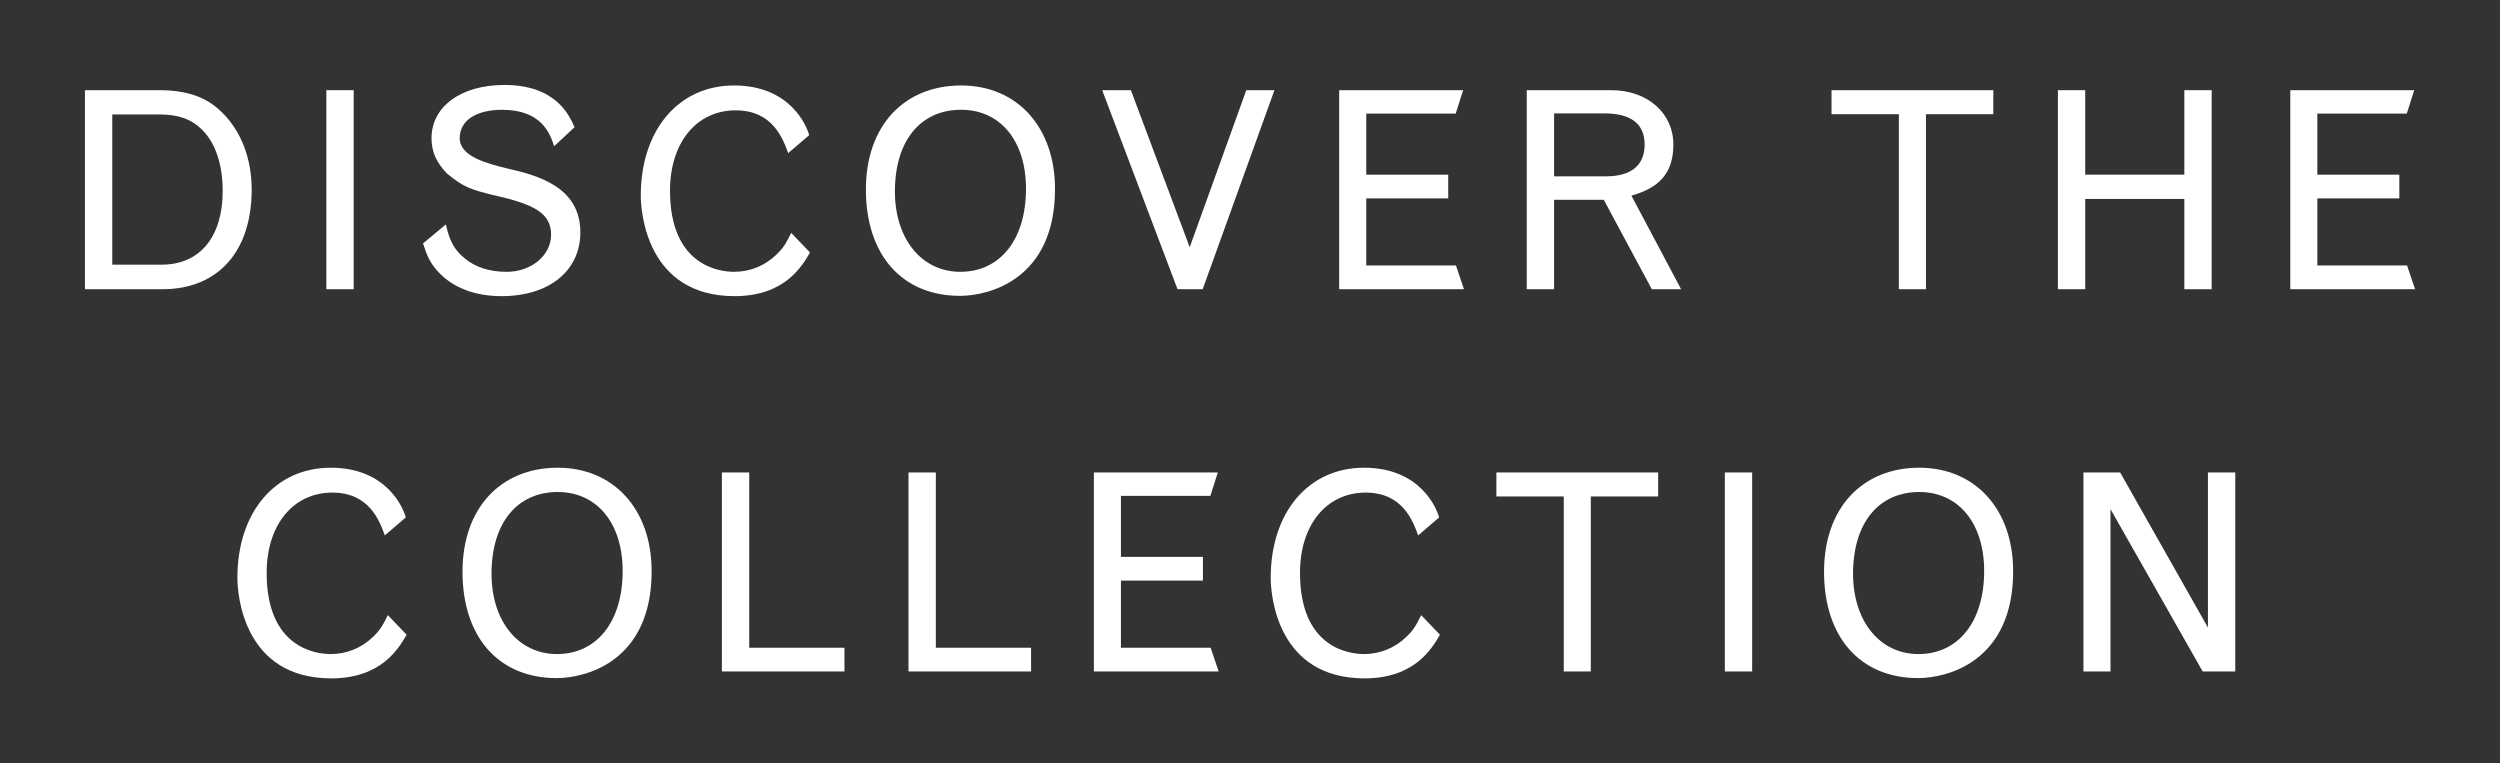
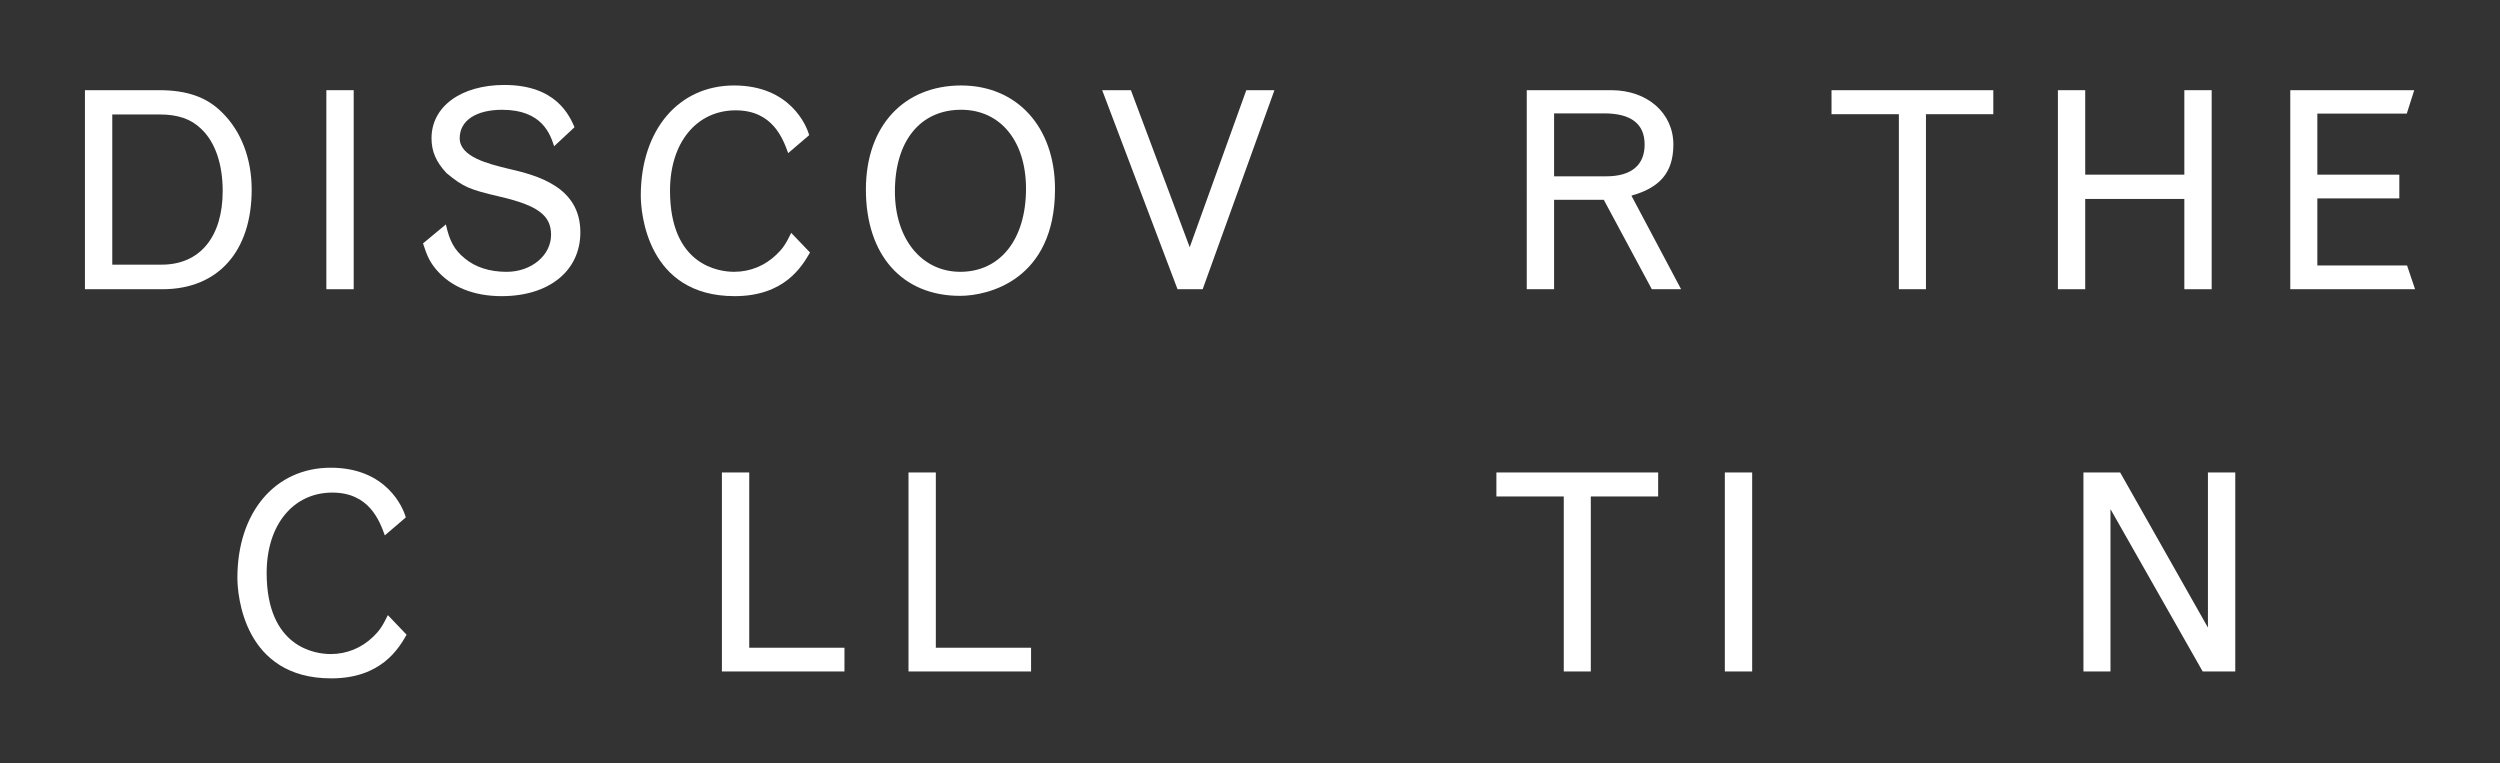
<svg xmlns="http://www.w3.org/2000/svg" version="1.1" id="Layer_2_00000135678095636946830240000003757334008300620935_" x="0px" y="0px" viewBox="0 0 117.73 35.946" style="enable-background:new 0 0 117.73 35.946;" xml:space="preserve">
  <rect x="0" y="0" width="117.73" height="35.946" fill="#333333" stroke="none" />
  <g id="text">
    <g id="title4">
      <path style="fill:#FFFFFF;" d="M4,4.247h3.498c1.299,0,2.235,0.324,2.95,1.04c0.91,0.884,1.404,2.184,1.404,3.64    c0,2.912-1.586,4.693-4.199,4.693H4V4.247z M5.287,5.391v7.072h2.327c1.794,0,2.873-1.3,2.873-3.471    c0-1.262-0.351-2.302-1.015-2.926C8.992,5.598,8.368,5.39,7.509,5.39L5.287,5.391L5.287,5.391z" />
      <path style="fill:#FFFFFF;" d="M15.369,4.247h1.287v9.373h-1.287V4.247z" />
      <path style="fill:#FFFFFF;" d="M20.997,10.565c0.169,0.779,0.403,1.209,0.884,1.599c0.494,0.416,1.17,0.637,1.977,0.637    c1.17,0,2.093-0.779,2.093-1.742c0-0.909-0.61-1.378-2.392-1.794c-1.457-0.338-1.729-0.455-2.522-1.104    c-0.494-0.521-0.716-1.027-0.716-1.651c0-1.495,1.392-2.509,3.433-2.509c2.458,0,3.068,1.469,3.302,1.989l-0.961,0.896    c-0.183-0.559-0.56-1.716-2.445-1.716c-1.234,0-2.002,0.507-2.002,1.339c0,0.884,1.365,1.209,2.263,1.43    c1.431,0.325,3.419,0.871,3.419,3.004c0,1.807-1.469,3.003-3.705,3.003c-1.312,0-2.379-0.429-3.068-1.235    c-0.285-0.338-0.429-0.598-0.637-1.248l1.079-0.896L20.997,10.565z" />
      <path style="fill:#FFFFFF;" d="M38.145,11.891c-0.377,0.65-1.195,2.055-3.549,2.055c-4.121,0-4.42-3.927-4.42-4.732    c0-3.095,1.781-5.189,4.393-5.189c2.64,0,3.419,1.898,3.536,2.341l-0.988,0.845c-0.246-0.676-0.728-2.015-2.47-2.015    c-1.847,0-3.095,1.521-3.095,3.782c0,3.523,2.302,3.822,3.017,3.822c0.755,0,1.456-0.286,2.003-0.818    c0.285-0.273,0.428-0.481,0.688-1.015L38.145,11.891L38.145,11.891z" />
      <path style="fill:#FFFFFF;" d="M45.262,4.025c2.627,0,4.42,1.95,4.42,4.876c0,4.276-3.133,5.031-4.472,5.031    c-2.729,0-4.433-1.925-4.433-5.006C40.777,5.885,42.609,4.025,45.262,4.025z M42.143,9.017c0,2.236,1.26,3.783,3.08,3.783    c1.885,0,3.094-1.534,3.094-3.913c0-2.249-1.209-3.718-3.055-3.718C43.338,5.169,42.143,6.638,42.143,9.017z" />
      <path style="fill:#FFFFFF;" d="M51.904,4.247h1.352l2.77,7.396l2.665-7.396h1.325l-3.38,9.373h-1.184L51.904,4.247z" />
-       <path style="fill:#FFFFFF;" d="M63.065,4.247h5.837l-0.351,1.104h-4.212v2.873H68.2v1.118h-3.861v3.159h4.225l0.377,1.118h-5.876    C63.065,13.619,63.065,4.247,63.065,4.247z" />
      <path style="fill:#FFFFFF;" d="M71.898,4.247h3.979c1.703,0,2.925,1.079,2.925,2.561c0,1.353-0.676,2.041-1.976,2.405l2.34,4.407    h-1.379l-2.262-4.212h-2.34v4.212h-1.287V4.247z M73.185,5.339v2.964h2.457c1.17,0,1.807-0.52,1.807-1.495    s-0.637-1.469-1.91-1.469C75.539,5.339,73.185,5.339,73.185,5.339z" />
      <path style="fill:#FFFFFF;" d="M86.25,4.247h7.619v1.131h-3.172v8.242h-1.275V5.378H86.25C86.25,5.378,86.25,4.247,86.25,4.247z" />
      <path style="fill:#FFFFFF;" d="M96.911,4.247h1.286v3.978h4.668V4.247h1.287v9.373h-1.287V9.369h-4.668v4.251h-1.286V4.247z" />
      <path style="fill:#FFFFFF;" d="M107.854,4.247h5.837l-0.351,1.104h-4.212v2.873h3.861v1.118h-3.861v3.159h4.225l0.377,1.118    h-5.876V4.247z" />
      <path style="fill:#FFFFFF;" d="M19.148,29.891c-0.377,0.65-1.195,2.055-3.549,2.055c-4.121,0-4.42-3.927-4.42-4.732    c0-3.094,1.781-5.188,4.395-5.188c2.639,0,3.419,1.898,3.535,2.341l-0.987,0.845c-0.247-0.676-0.728-2.015-2.47-2.015    c-1.847,0-3.095,1.521-3.095,3.782c0,3.523,2.302,3.822,3.017,3.822c0.754,0,1.455-0.286,2.002-0.818    c0.285-0.273,0.429-0.481,0.689-1.015L19.148,29.891z" />
-       <path style="fill:#FFFFFF;" d="M26.266,22.026c2.627,0,4.421,1.95,4.421,4.876c0,4.276-3.134,5.031-4.472,5.031    c-2.73,0-4.434-1.925-4.434-5.006c0-3.042,1.833-4.901,4.484-4.901L26.266,22.026z M23.147,27.018    c0,2.236,1.261,3.783,3.081,3.783c1.885,0,3.094-1.534,3.094-3.913c0-2.249-1.209-3.718-3.056-3.718    C24.342,23.17,23.147,24.639,23.147,27.018z" />
      <path style="fill:#FFFFFF;" d="M33.996,22.248h1.287v8.255h4.484v1.118h-5.771C33.996,31.621,33.996,22.248,33.996,22.248z" />
      <path style="fill:#FFFFFF;" d="M42.783,22.248h1.287v8.255h4.485v1.118h-5.772C42.783,31.621,42.783,22.248,42.783,22.248z" />
-       <path style="fill:#FFFFFF;" d="M51.513,22.248h5.837l-0.351,1.104h-4.212v2.873h3.861v1.118h-3.861v3.159h4.225l0.377,1.118    h-5.876v-9.373L51.513,22.248z" />
-       <path style="fill:#FFFFFF;" d="M67.81,29.891c-0.377,0.65-1.196,2.055-3.549,2.055c-4.122,0-4.421-3.927-4.421-4.732    c0-3.094,1.781-5.188,4.395-5.188c2.639,0,3.42,1.898,3.536,2.341l-0.987,0.845c-0.248-0.676-0.729-2.015-2.471-2.015    c-1.846,0-3.094,1.521-3.094,3.782c0,3.523,2.301,3.822,3.016,3.822c0.754,0,1.456-0.286,2.002-0.818    c0.286-0.273,0.43-0.481,0.689-1.015C66.926,28.968,67.81,29.891,67.81,29.891z" />
      <path style="fill:#FFFFFF;" d="M70.468,22.248h7.618v1.131h-3.172v8.242h-1.273v-8.242h-3.173    C70.468,23.379,70.468,22.248,70.468,22.248z" />
      <path style="fill:#FFFFFF;" d="M81.226,22.248h1.287v9.373h-1.287C81.226,31.621,81.226,22.248,81.226,22.248z" />
-       <path style="fill:#FFFFFF;" d="M90.383,22.026c2.627,0,4.42,1.95,4.42,4.876c0,4.276-3.133,5.031-4.472,5.031    c-2.729,0-4.433-1.925-4.433-5.006C85.898,23.885,87.73,22.026,90.383,22.026L90.383,22.026z M87.264,27.018    c0,2.236,1.26,3.783,3.08,3.783c1.885,0,3.094-1.534,3.094-3.913c0-2.249-1.209-3.718-3.055-3.718    C88.459,23.17,87.264,24.639,87.264,27.018z" />
      <path style="fill:#FFFFFF;" d="M98.113,22.248h1.729l4.134,7.306v-7.306h1.287v9.373h-1.534l-4.342-7.645v7.645h-1.273    L98.113,22.248L98.113,22.248z" />
    </g>
  </g>
</svg>